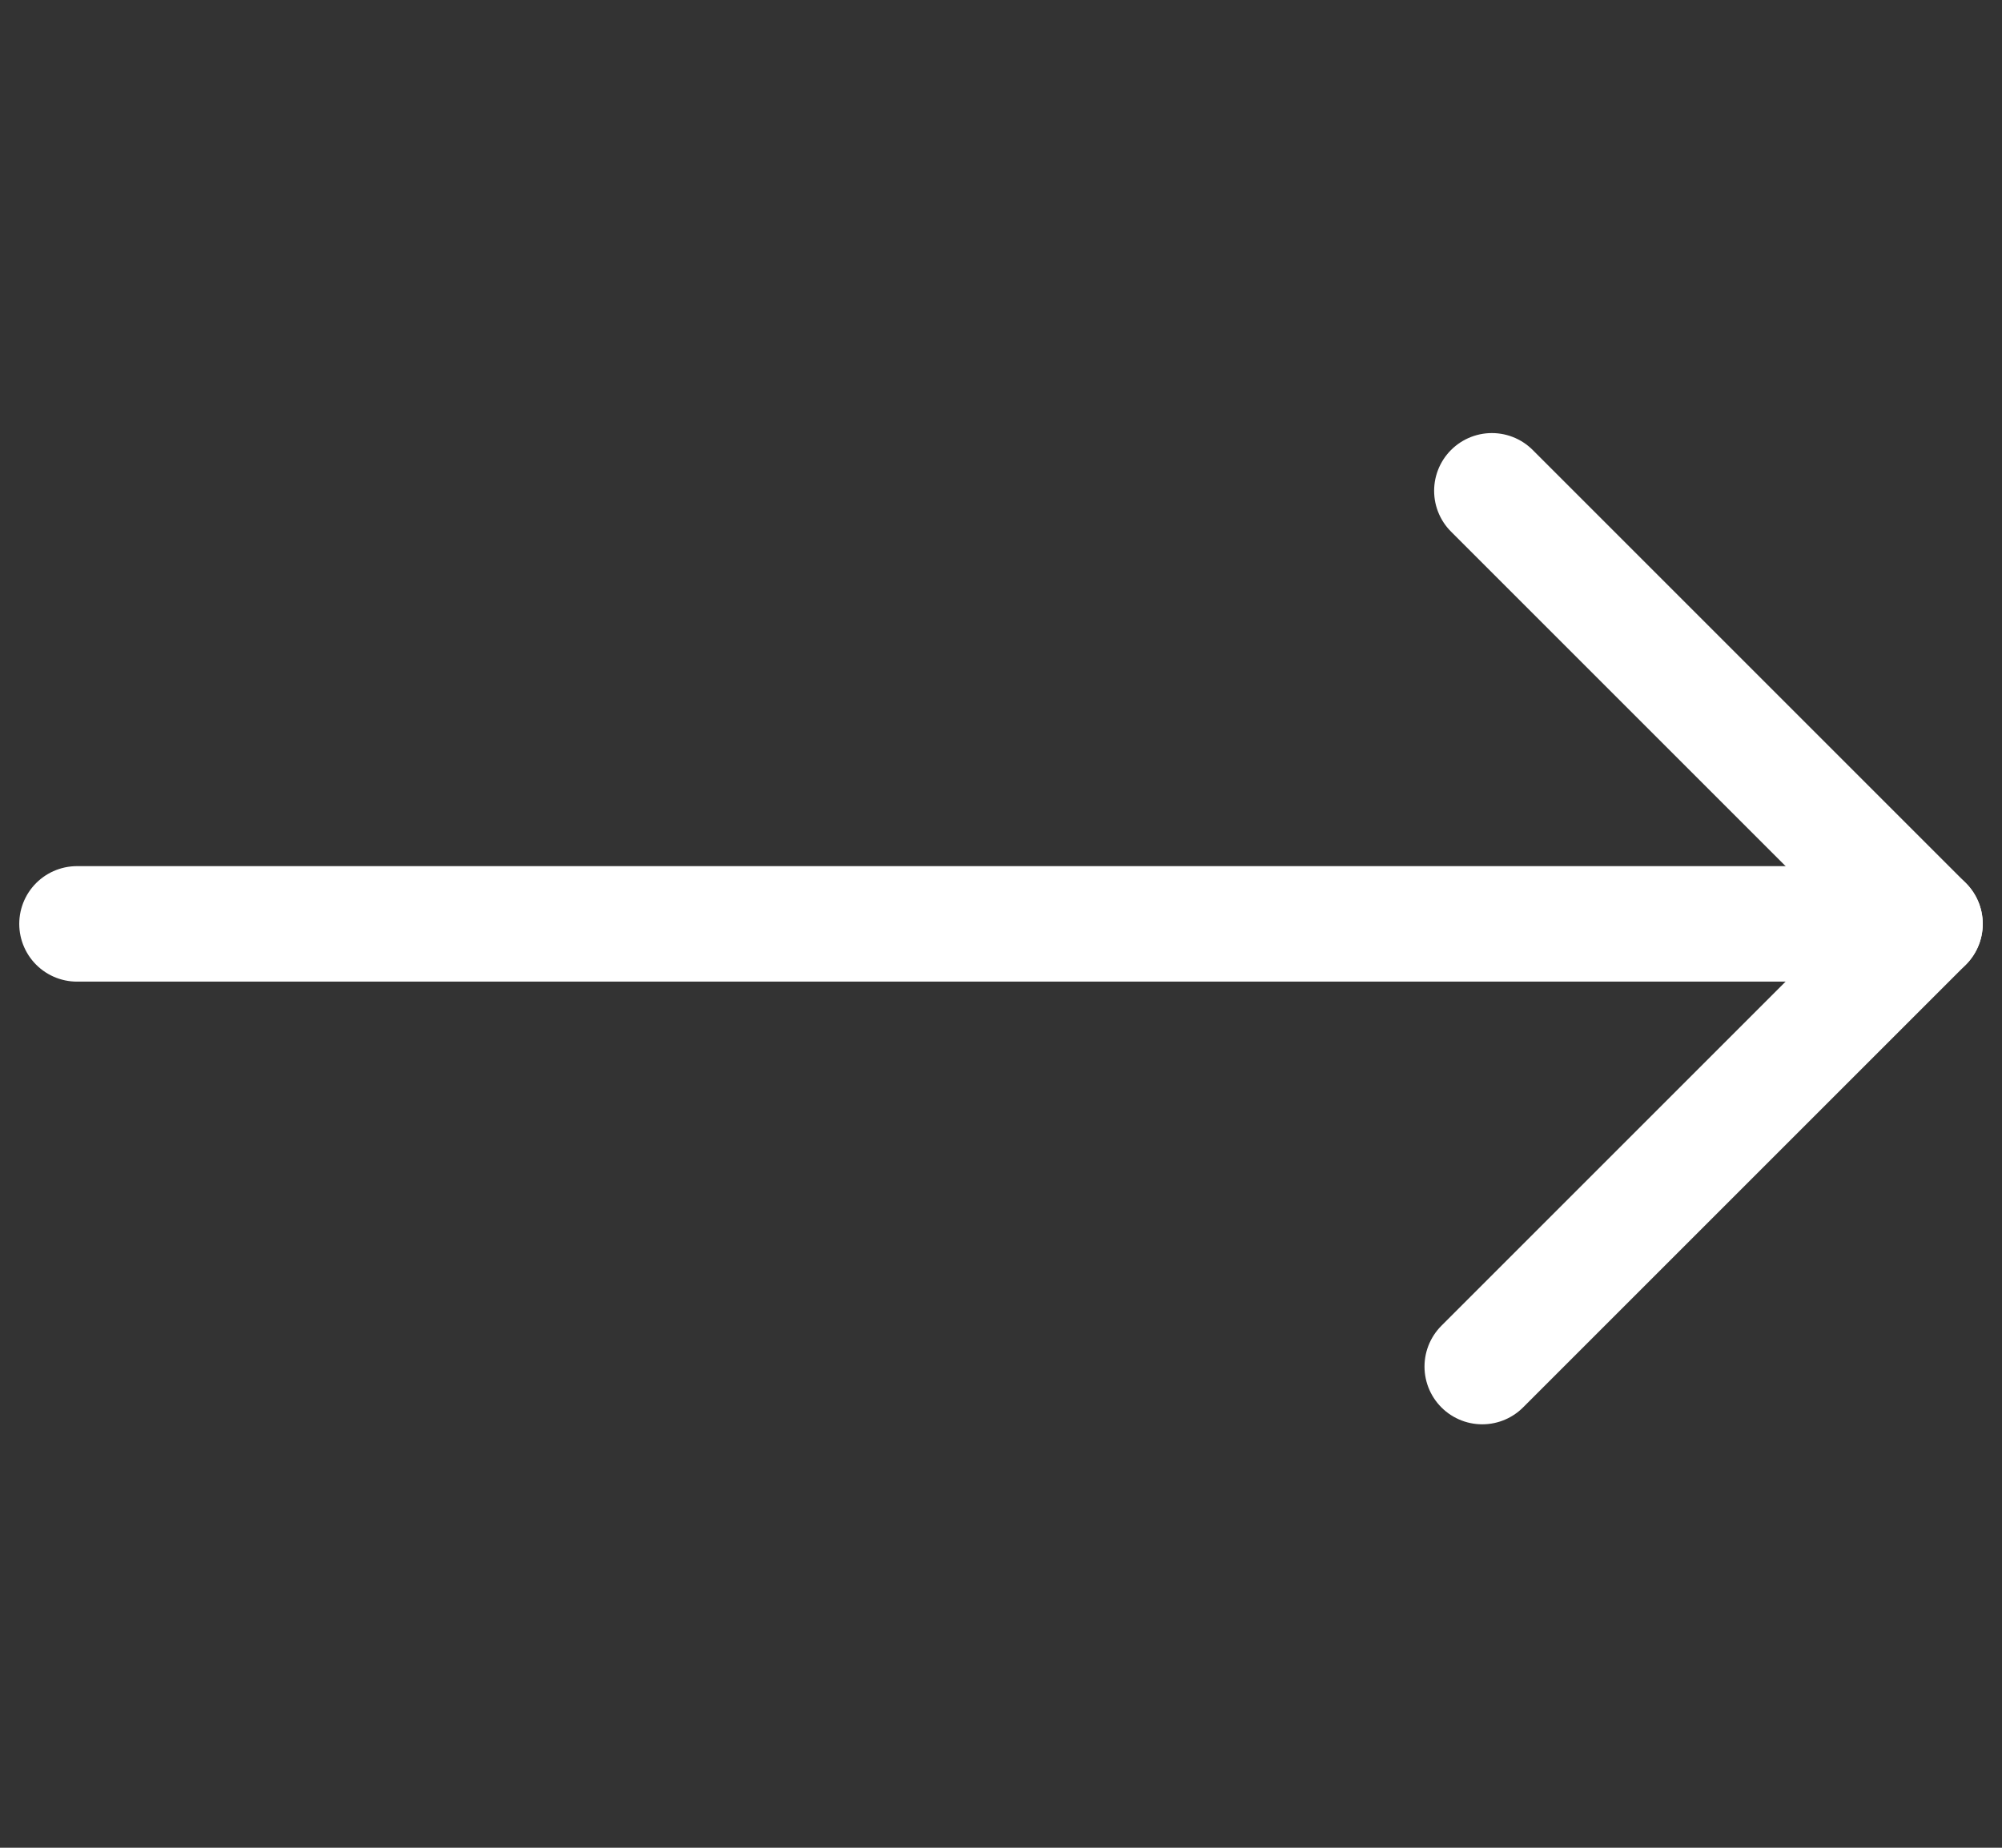
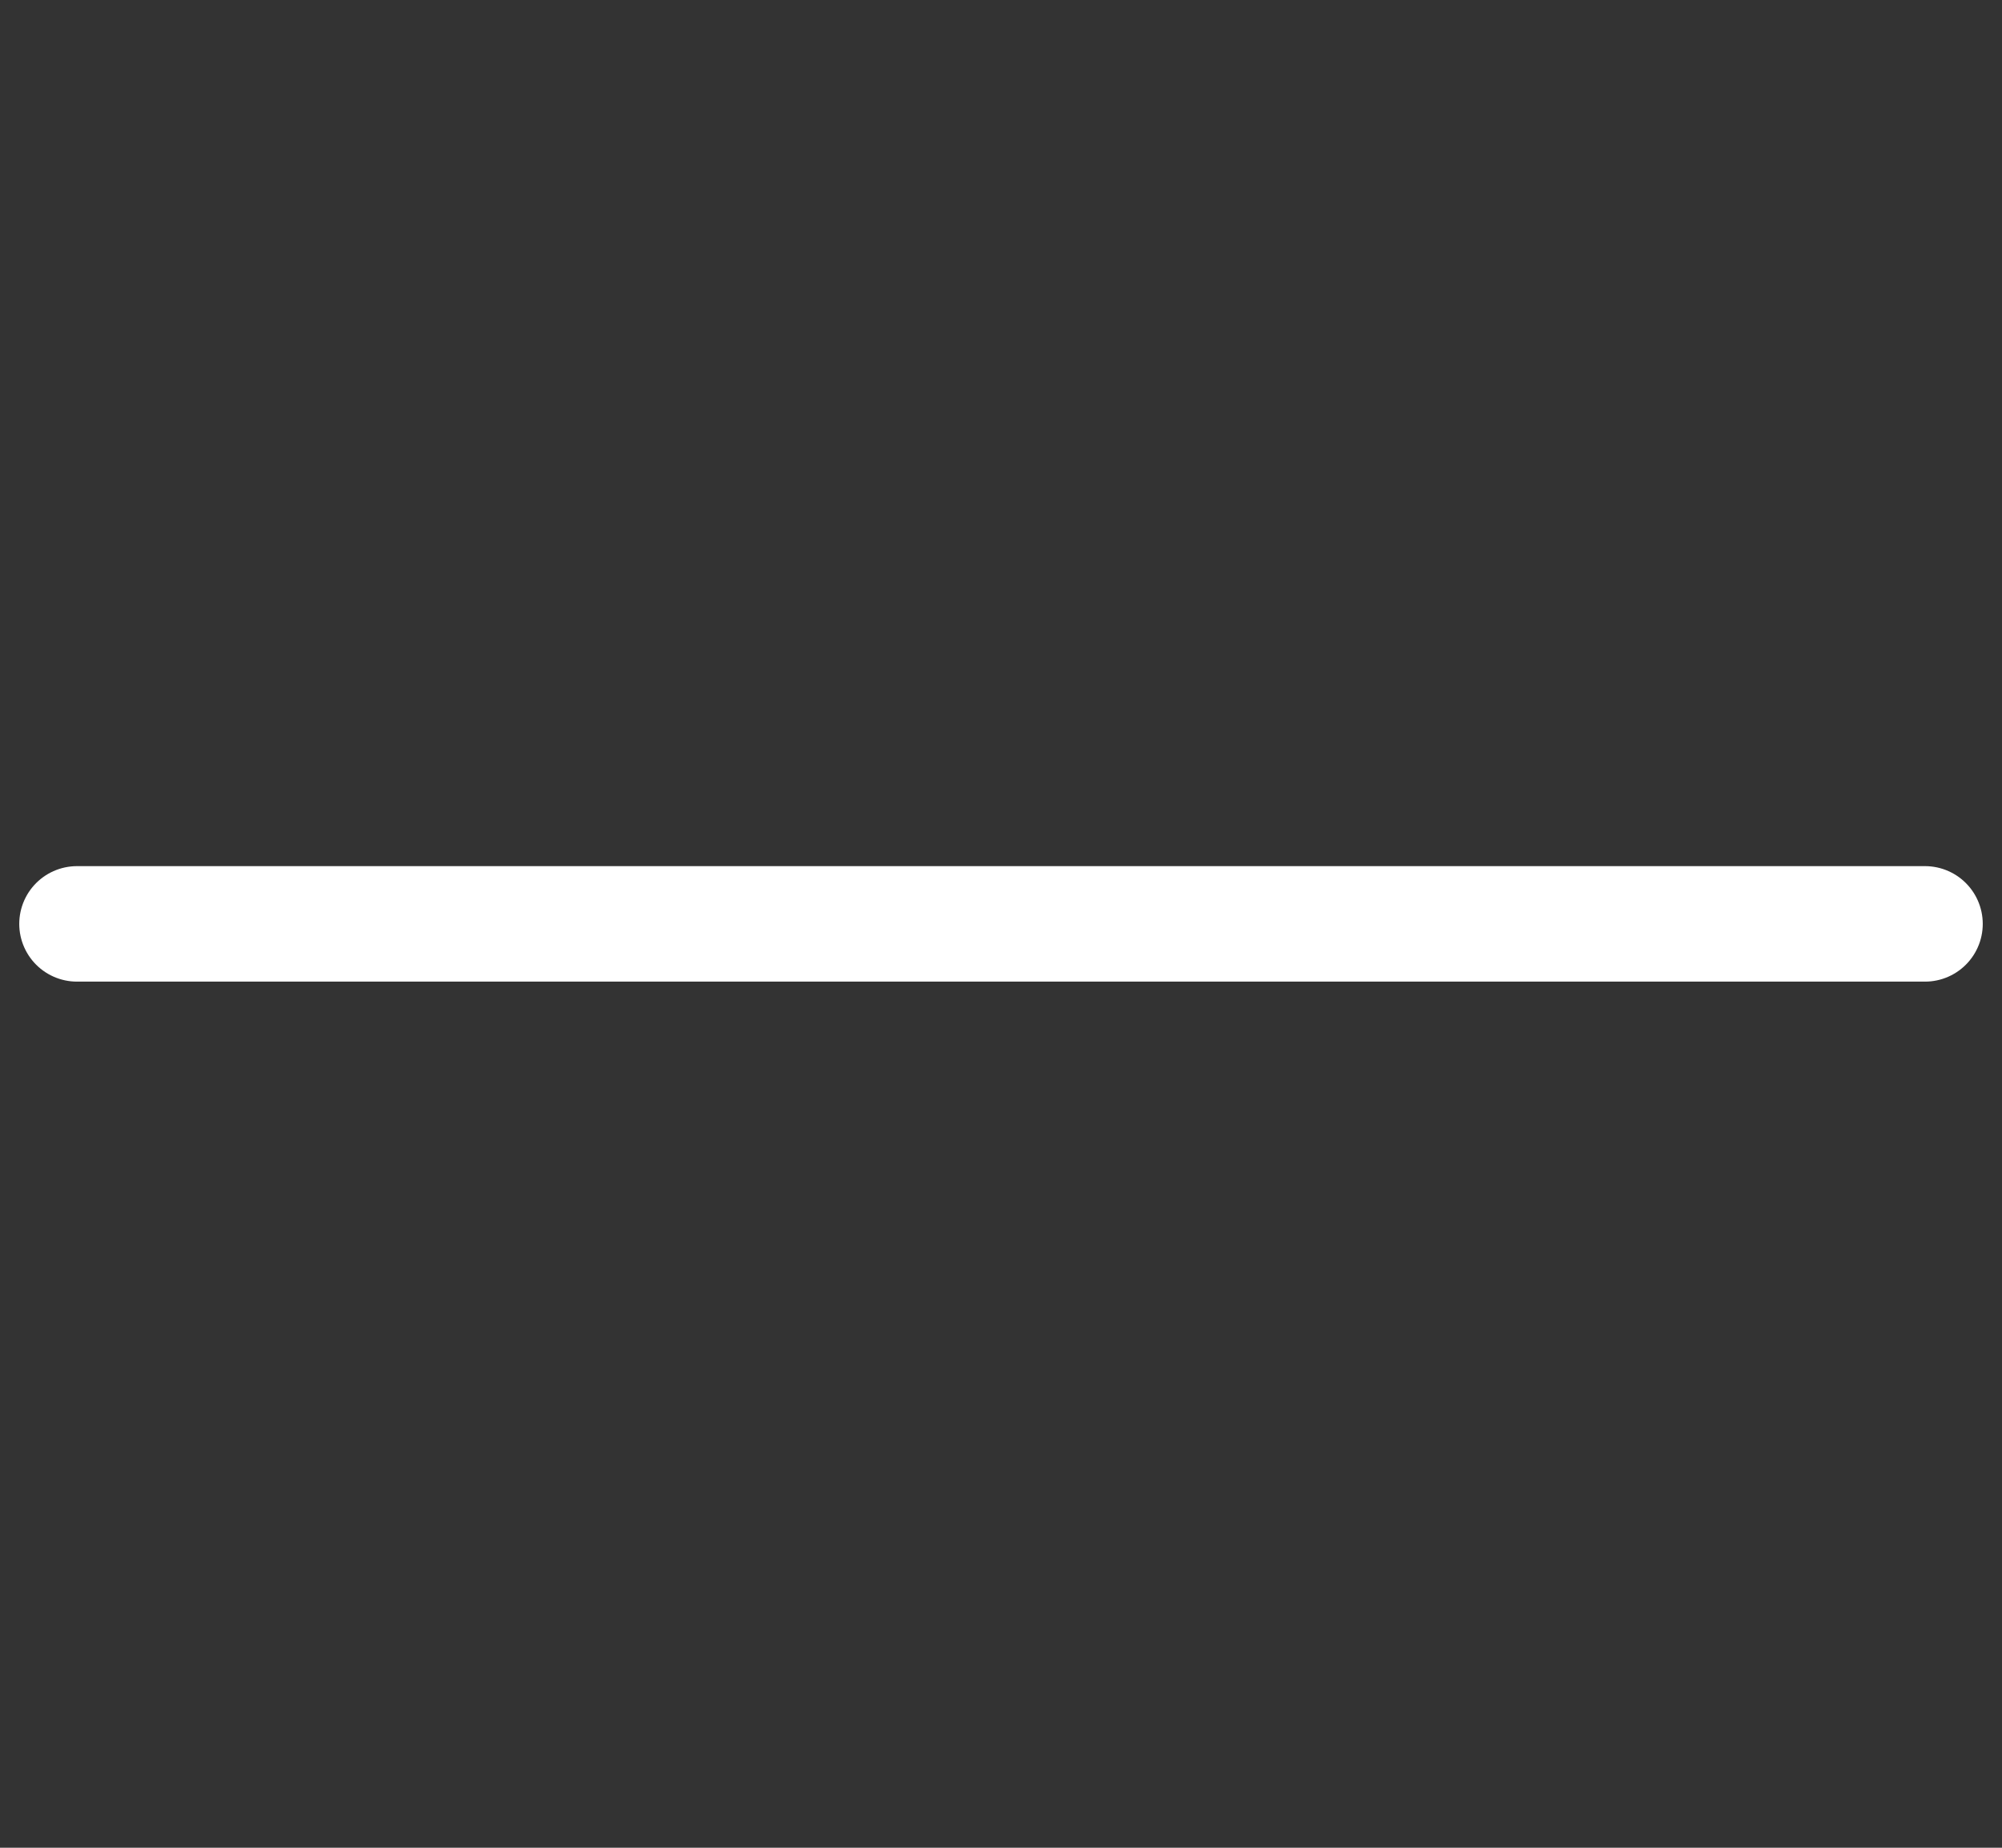
<svg xmlns="http://www.w3.org/2000/svg" width="26" height="24" viewBox="0 0 26 24" fill="none">
  <rect x="0" y="0" width="26" height="24" fill="#333333" stroke="none" />
  <path d="M1 12H25" stroke="white" stroke-width="1.5" stroke-linecap="round" stroke-linejoin="round" />
-   <path d="M19.25 17.75L25 12L19.375 6.375" stroke="white" stroke-width="1.5" stroke-linecap="round" stroke-linejoin="round" />
</svg>